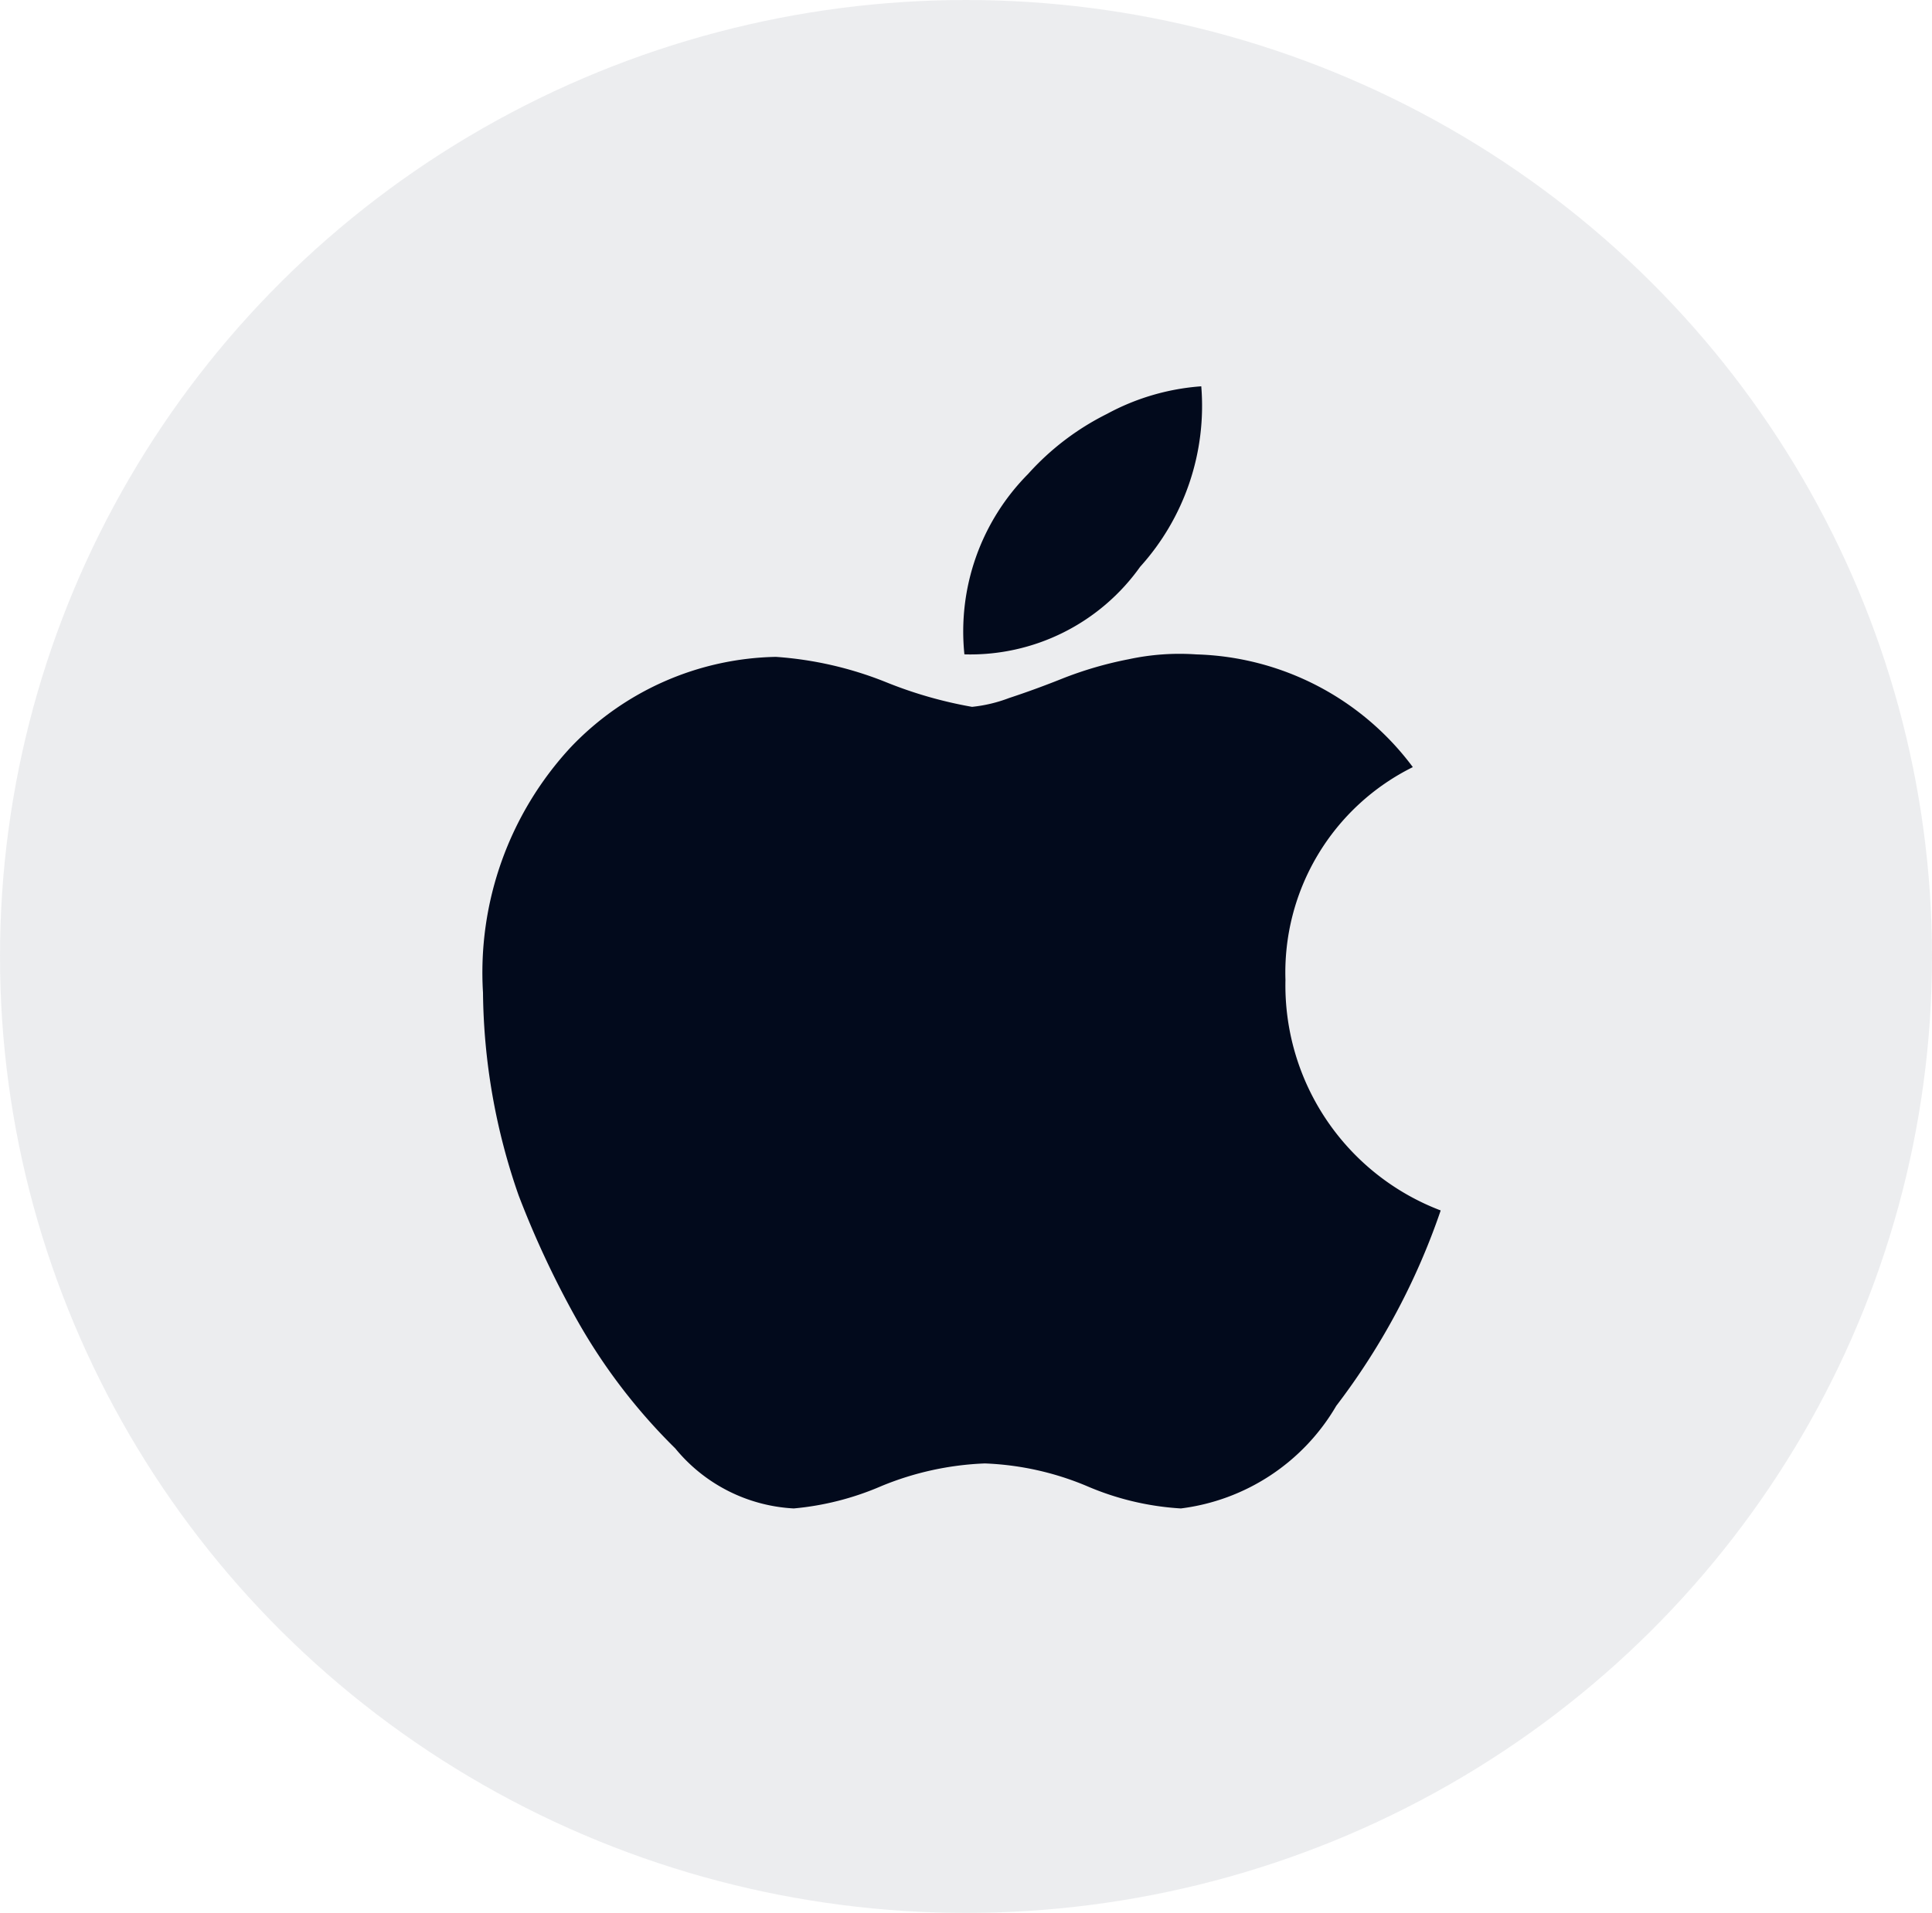
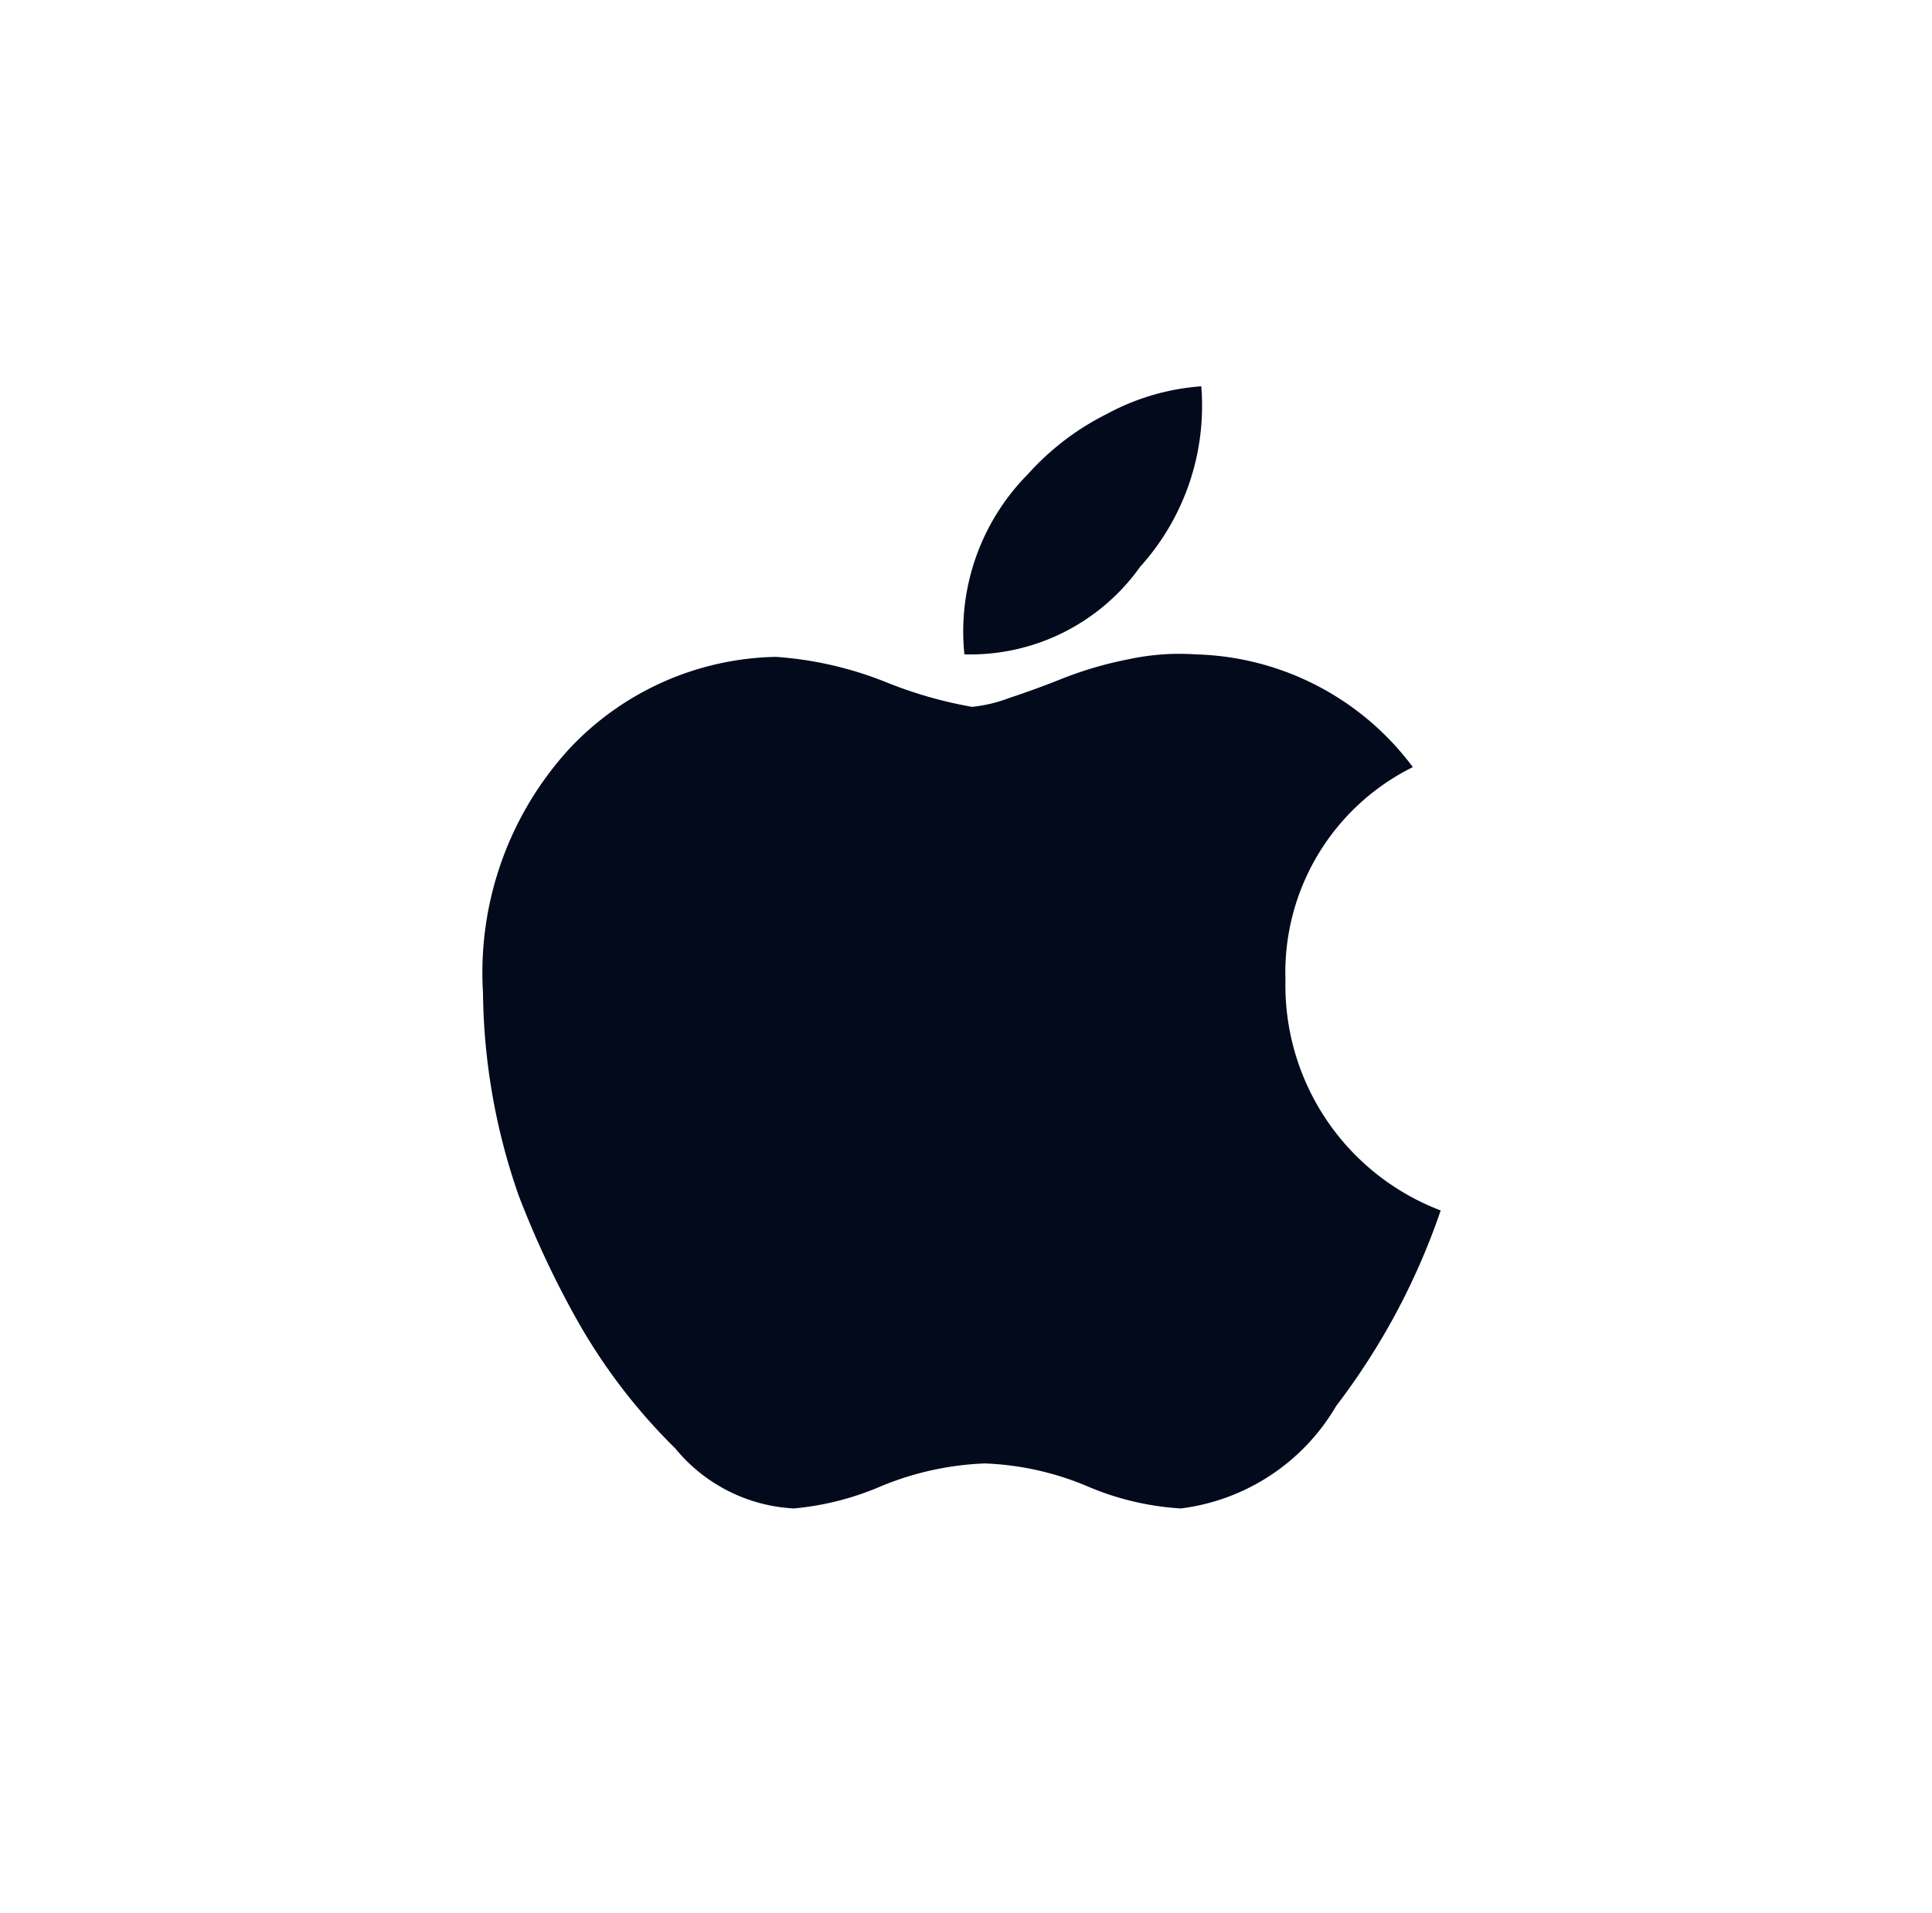
<svg xmlns="http://www.w3.org/2000/svg" id="Group_48905" data-name="Group 48905" width="40" height="39.614" viewBox="0 0 40 39.614">
-   <ellipse id="Ellipse_2122" data-name="Ellipse 2122" cx="20" cy="19.807" rx="20" ry="19.807" fill="#dadce0" opacity="0.5" />
  <path id="Path_80849" data-name="Path 80849" d="M6.7-9.644A4.987,4.987,0,0,0,9.914-4.871,14.235,14.235,0,0,1,7.752-.825,4.35,4.35,0,0,1,4.535,1.3,5.784,5.784,0,0,1,2.584.835,6.018,6.018,0,0,0,.475.368,6.228,6.228,0,0,0-1.661.835,5.909,5.909,0,0,1-3.48,1.3,3.4,3.4,0,0,1-5.933.057a11.975,11.975,0,0,1-2.057-2.7A19.52,19.52,0,0,1-9.176-5.182a13.069,13.069,0,0,1-.738-4.2,6.864,6.864,0,0,1,1.819-5.084A6.017,6.017,0,0,1-3.85-16.335a7.5,7.5,0,0,1,2.268.519A8.806,8.806,0,0,0,.211-15.3a3,3,0,0,0,.765-.182q.554-.182,1.134-.415a7.766,7.766,0,0,1,1.345-.389,4.991,4.991,0,0,1,1.4-.1,5.789,5.789,0,0,1,4.482,2.334A4.746,4.746,0,0,0,6.7-9.644ZM3.691-18.2A4.316,4.316,0,0,1,.053-16.387a4.629,4.629,0,0,1,1.318-3.735,5.471,5.471,0,0,1,1.635-1.245,4.814,4.814,0,0,1,1.951-.571A4.969,4.969,0,0,1,3.691-18.2Z" transform="translate(19.914 29.938)" fill="#020a1c" />
</svg>